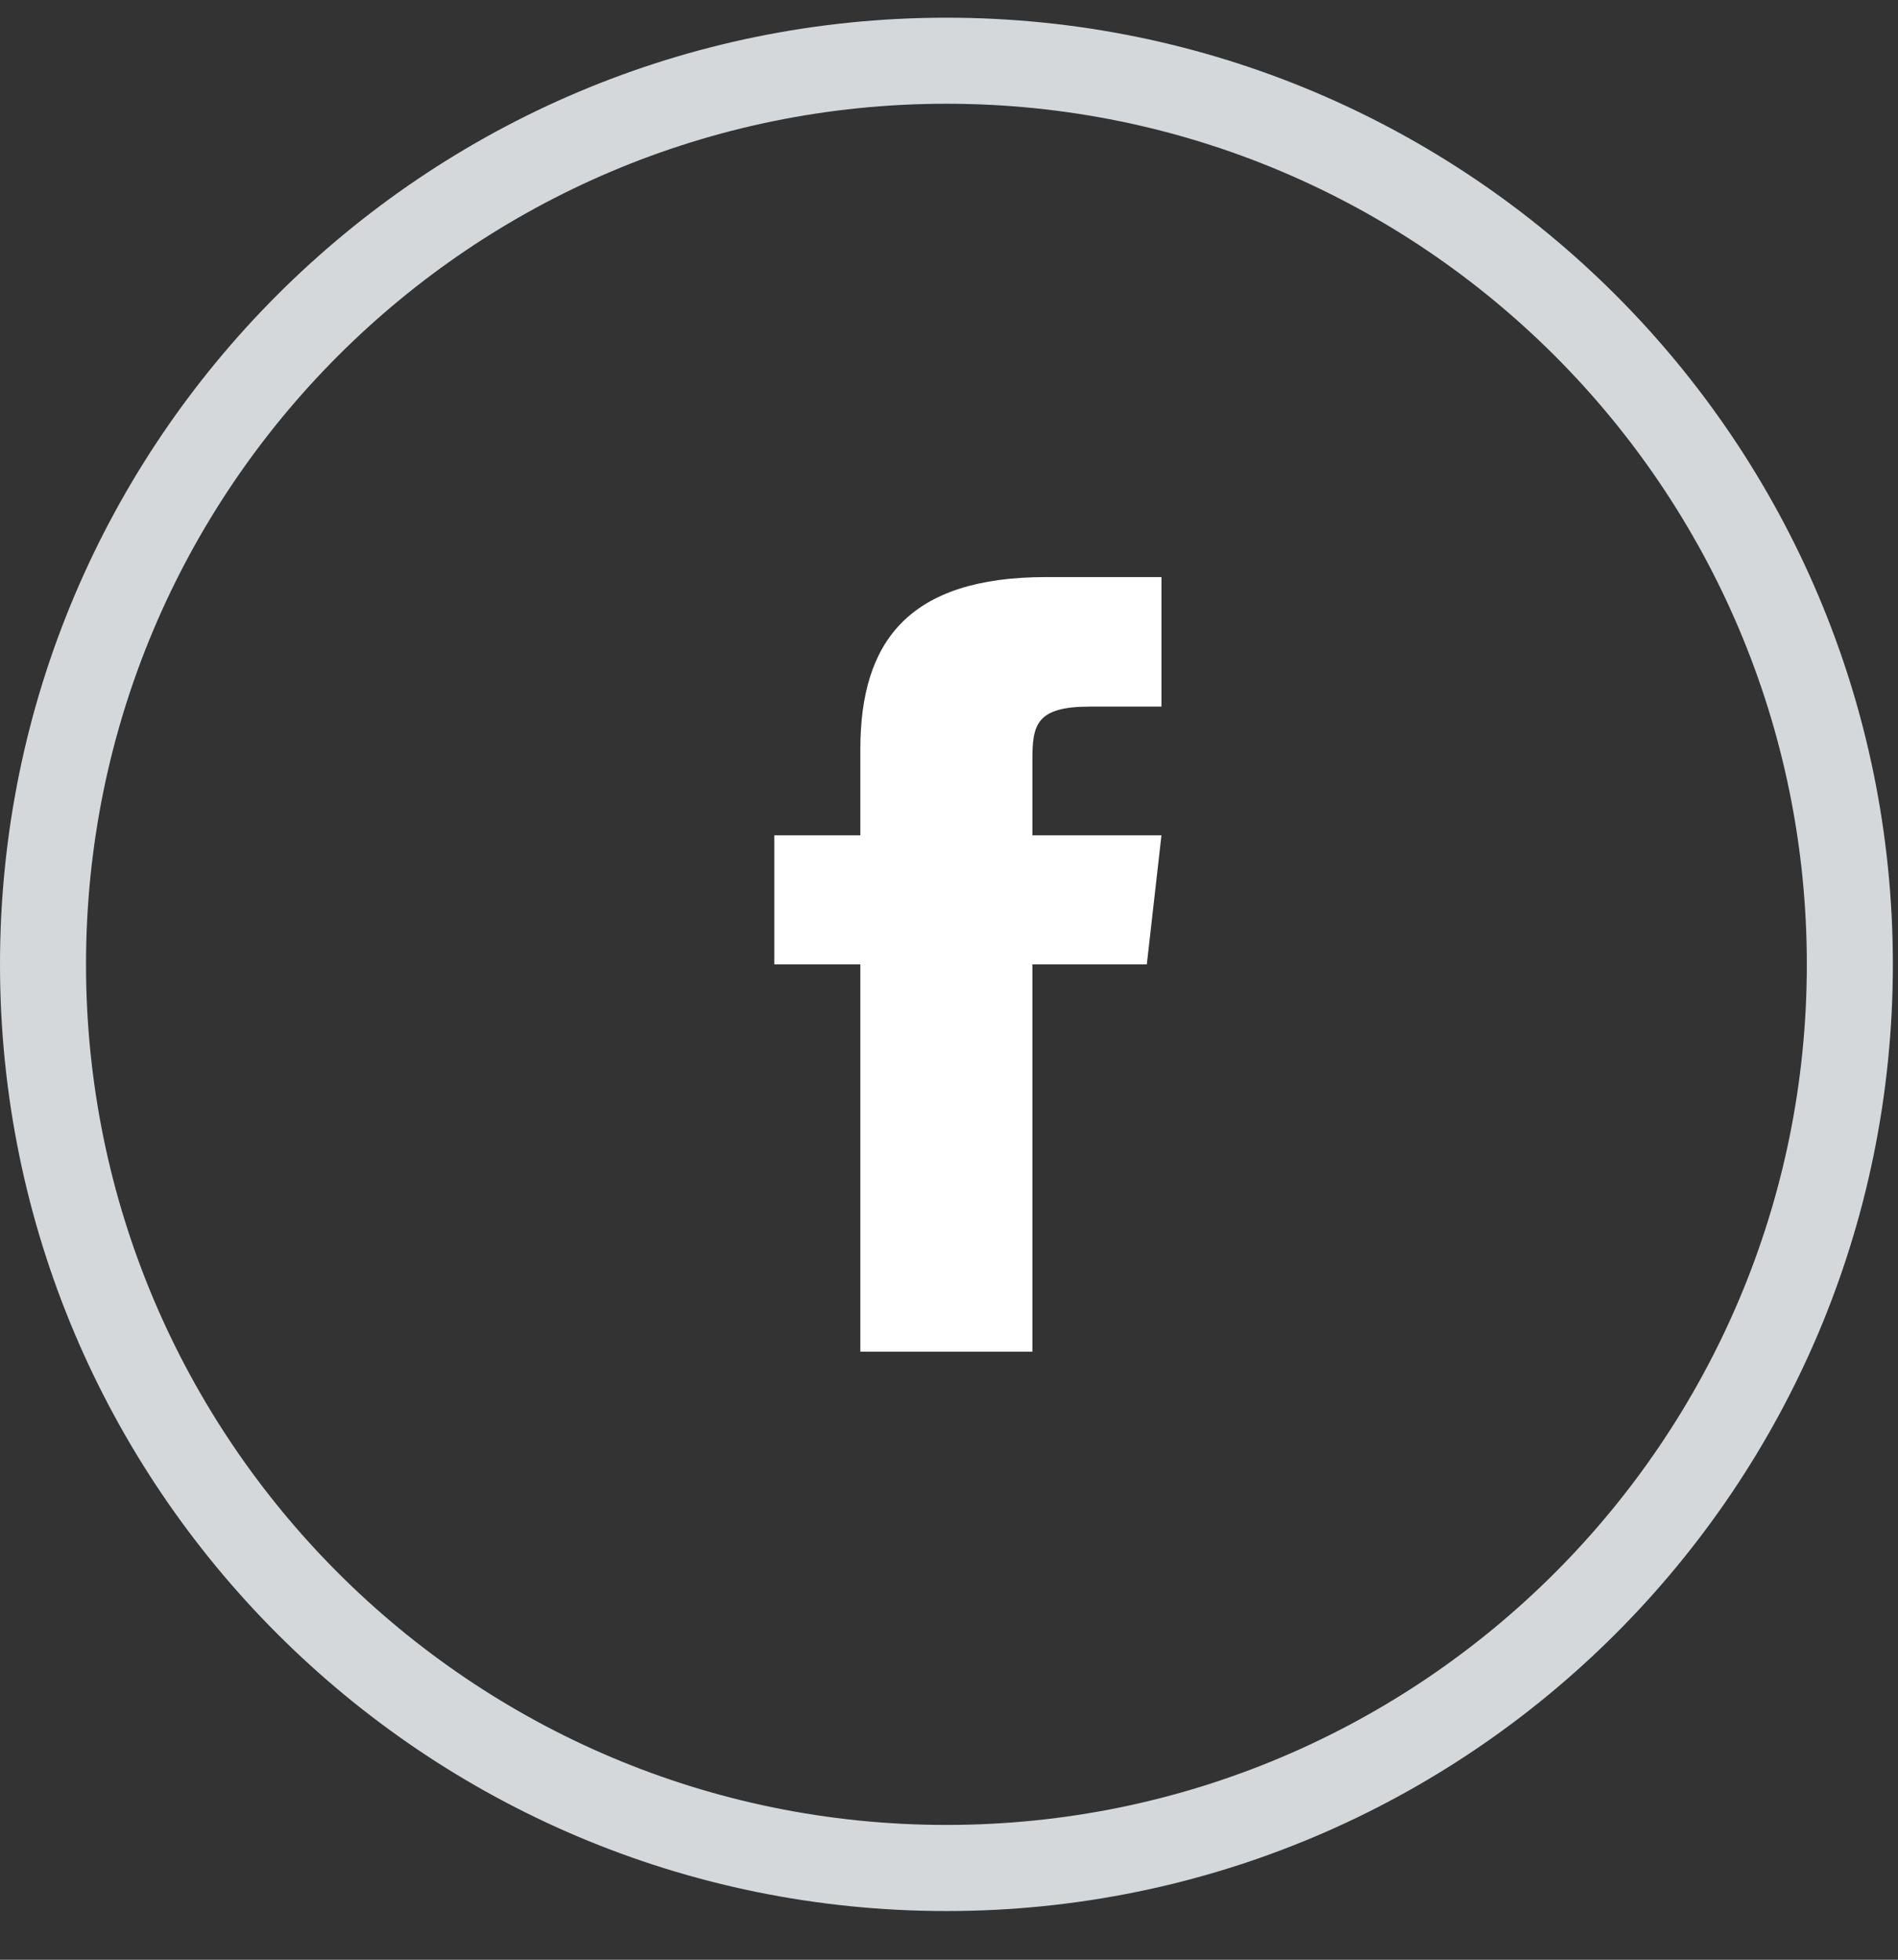
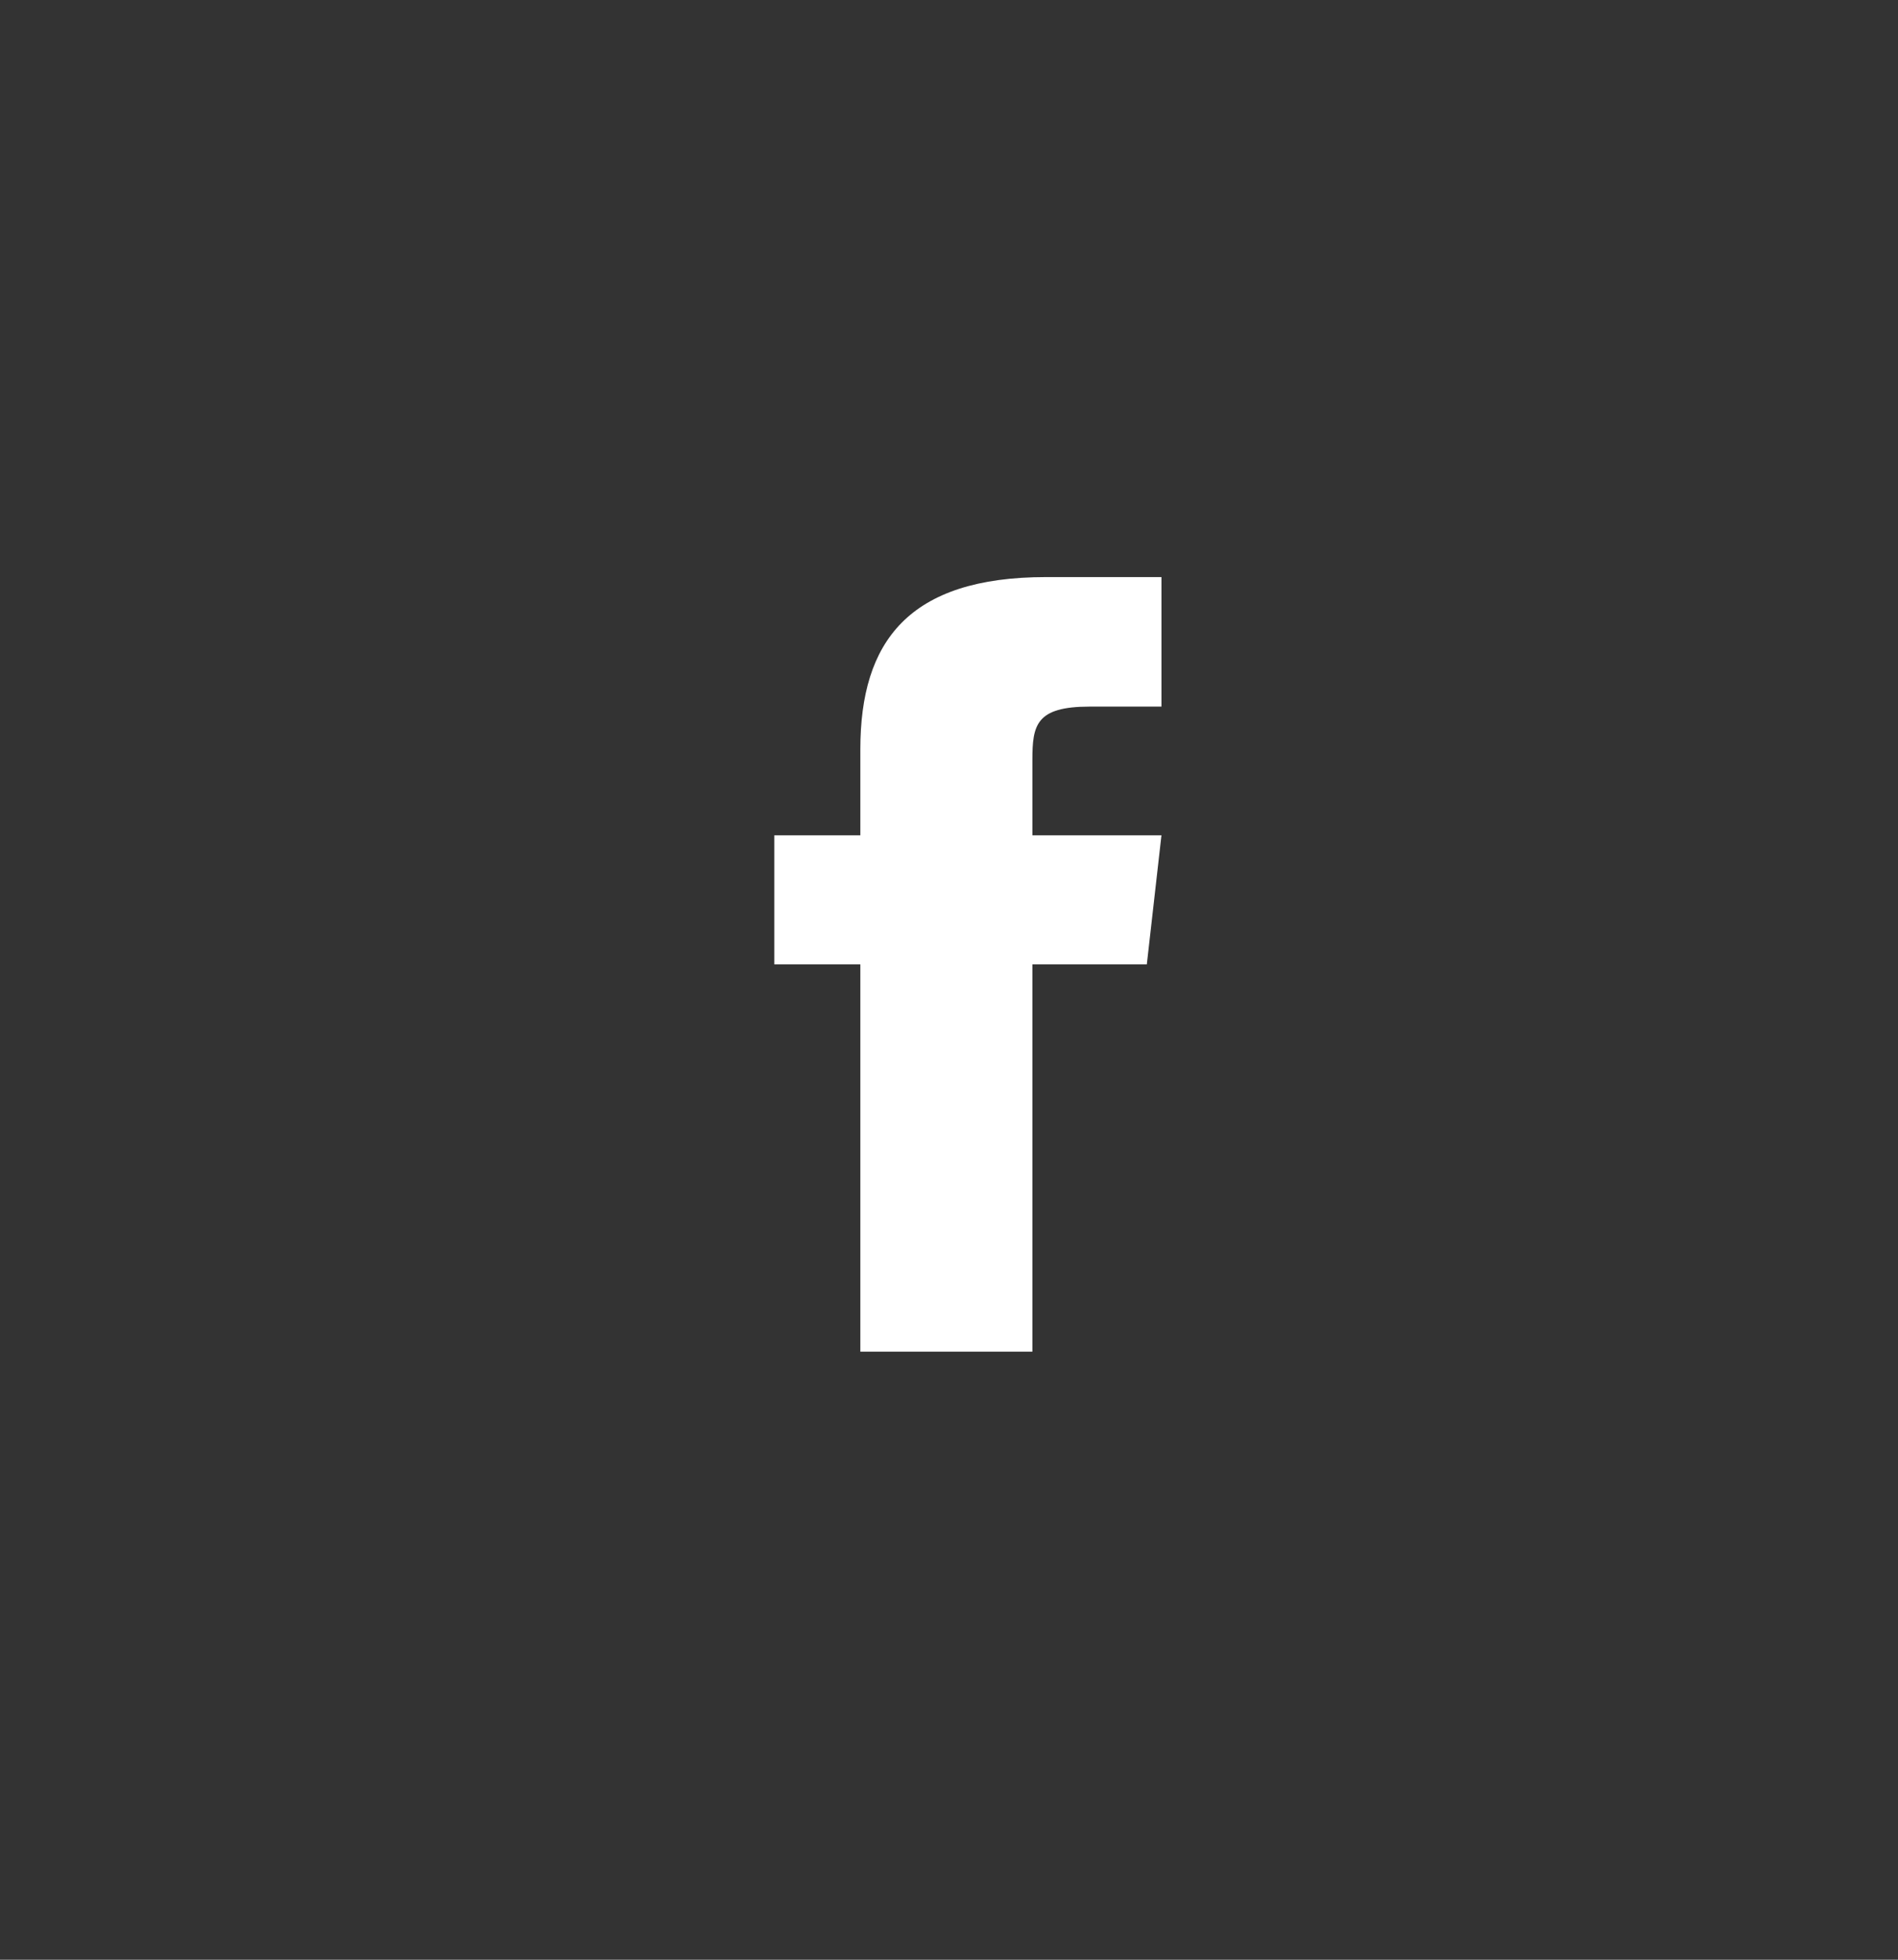
<svg xmlns="http://www.w3.org/2000/svg" width="31" height="32" viewBox="0 0 31 32" fill="none">
  <rect x="0" y="0" width="31" height="32" fill="#333333" stroke="none" />
  <path d="M14.052 12.234V13.639H12.646V15.747H14.052V22.071H16.862V15.747H18.731L18.97 13.639H16.862V12.41C16.862 11.841 16.919 11.538 17.797 11.538H18.97V9.423H17.087C14.839 9.423 14.052 10.477 14.052 12.234Z" fill="white" />
-   <path d="M15.458 0.289C6.921 0.289 0 7.21 0 15.747C0 24.284 6.921 31.205 15.458 31.205C23.995 31.205 30.916 24.284 30.916 15.747C30.916 7.21 23.995 0.289 15.458 0.289ZM15.458 29.799C7.697 29.799 1.405 23.508 1.405 15.747C1.405 7.986 7.697 1.694 15.458 1.694C23.219 1.694 29.511 7.986 29.511 15.747C29.511 23.508 23.219 29.799 15.458 29.799Z" fill="#D5D8DA" />
</svg>